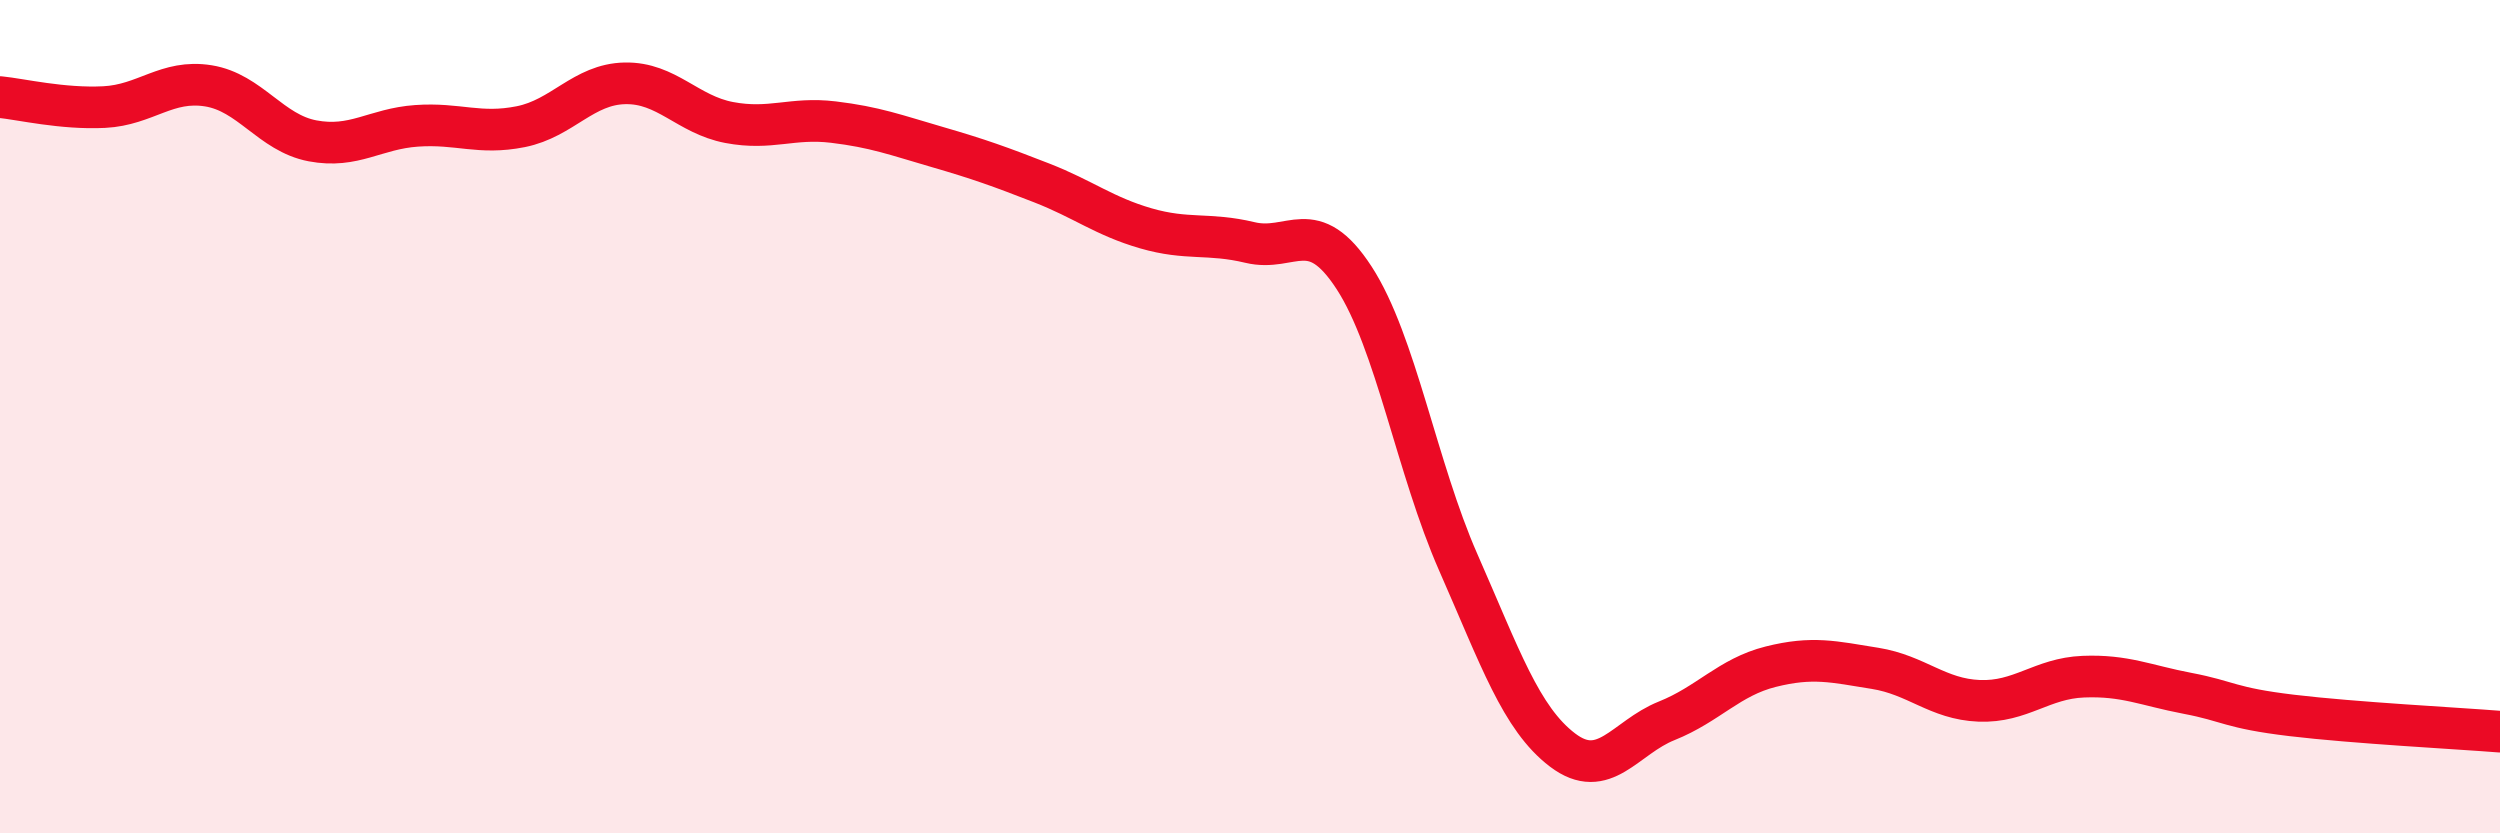
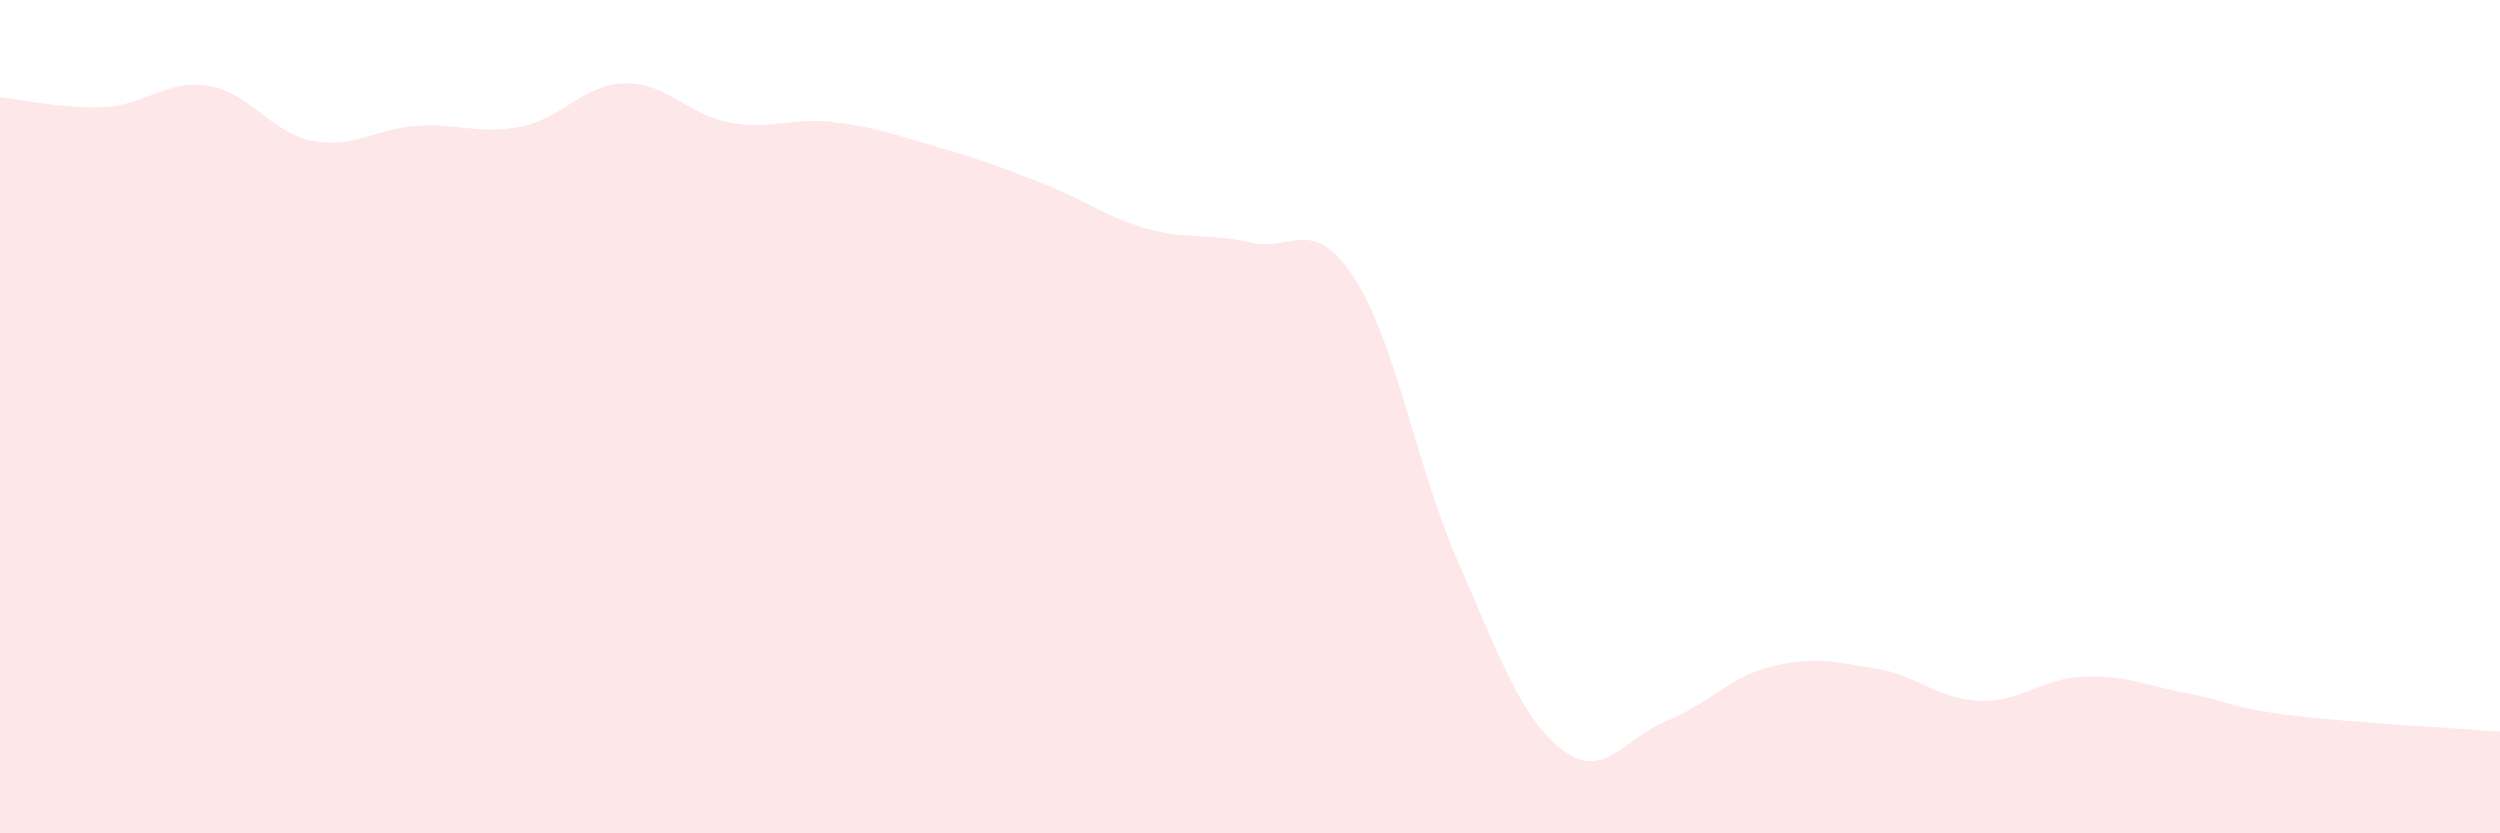
<svg xmlns="http://www.w3.org/2000/svg" width="60" height="20" viewBox="0 0 60 20">
  <path d="M 0,2.33 C 0.5,2.38 1.5,2.62 2.5,2.57 C 3.5,2.52 4,1.9 5,2.06 C 6,2.22 6.5,3.19 7.5,3.38 C 8.5,3.57 9,3.09 10,3.02 C 11,2.95 11.5,3.24 12.5,3.04 C 13.5,2.84 14,2.02 15,2 C 16,1.98 16.5,2.75 17.5,2.94 C 18.5,3.13 19,2.81 20,2.93 C 21,3.05 21.5,3.24 22.5,3.53 C 23.5,3.82 24,4 25,4.39 C 26,4.78 26.5,5.19 27.5,5.48 C 28.5,5.77 29,5.58 30,5.82 C 31,6.06 31.5,5.13 32.5,6.67 C 33.5,8.21 34,11.23 35,13.5 C 36,15.77 36.5,17.24 37.5,18 C 38.5,18.76 39,17.7 40,17.3 C 41,16.9 41.5,16.25 42.5,16 C 43.5,15.75 44,15.88 45,16.04 C 46,16.2 46.5,16.78 47.5,16.82 C 48.5,16.86 49,16.28 50,16.24 C 51,16.2 51.5,16.45 52.5,16.64 C 53.5,16.83 53.5,16.99 55,17.17 C 56.5,17.35 59,17.48 60,17.56L60 20L0 20Z" fill="#EB0A25" opacity="0.1" stroke-linecap="round" stroke-linejoin="round" />
-   <path d="M 0,2.33 C 0.5,2.38 1.5,2.62 2.5,2.57 C 3.5,2.52 4,1.9 5,2.06 C 6,2.22 6.5,3.19 7.5,3.38 C 8.5,3.57 9,3.09 10,3.02 C 11,2.95 11.5,3.24 12.5,3.04 C 13.5,2.84 14,2.02 15,2 C 16,1.98 16.5,2.75 17.5,2.94 C 18.5,3.13 19,2.81 20,2.93 C 21,3.05 21.5,3.24 22.5,3.53 C 23.5,3.82 24,4 25,4.39 C 26,4.78 26.5,5.19 27.5,5.48 C 28.5,5.77 29,5.58 30,5.82 C 31,6.06 31.5,5.13 32.5,6.67 C 33.5,8.21 34,11.23 35,13.5 C 36,15.77 36.5,17.24 37.5,18 C 38.5,18.76 39,17.7 40,17.3 C 41,16.9 41.5,16.25 42.5,16 C 43.5,15.75 44,15.88 45,16.04 C 46,16.2 46.5,16.78 47.5,16.82 C 48.5,16.86 49,16.28 50,16.24 C 51,16.2 51.5,16.45 52.5,16.64 C 53.5,16.83 53.5,16.99 55,17.17 C 56.5,17.35 59,17.48 60,17.56" stroke="#EB0A25" stroke-width="1" fill="none" stroke-linecap="round" stroke-linejoin="round" />
</svg>